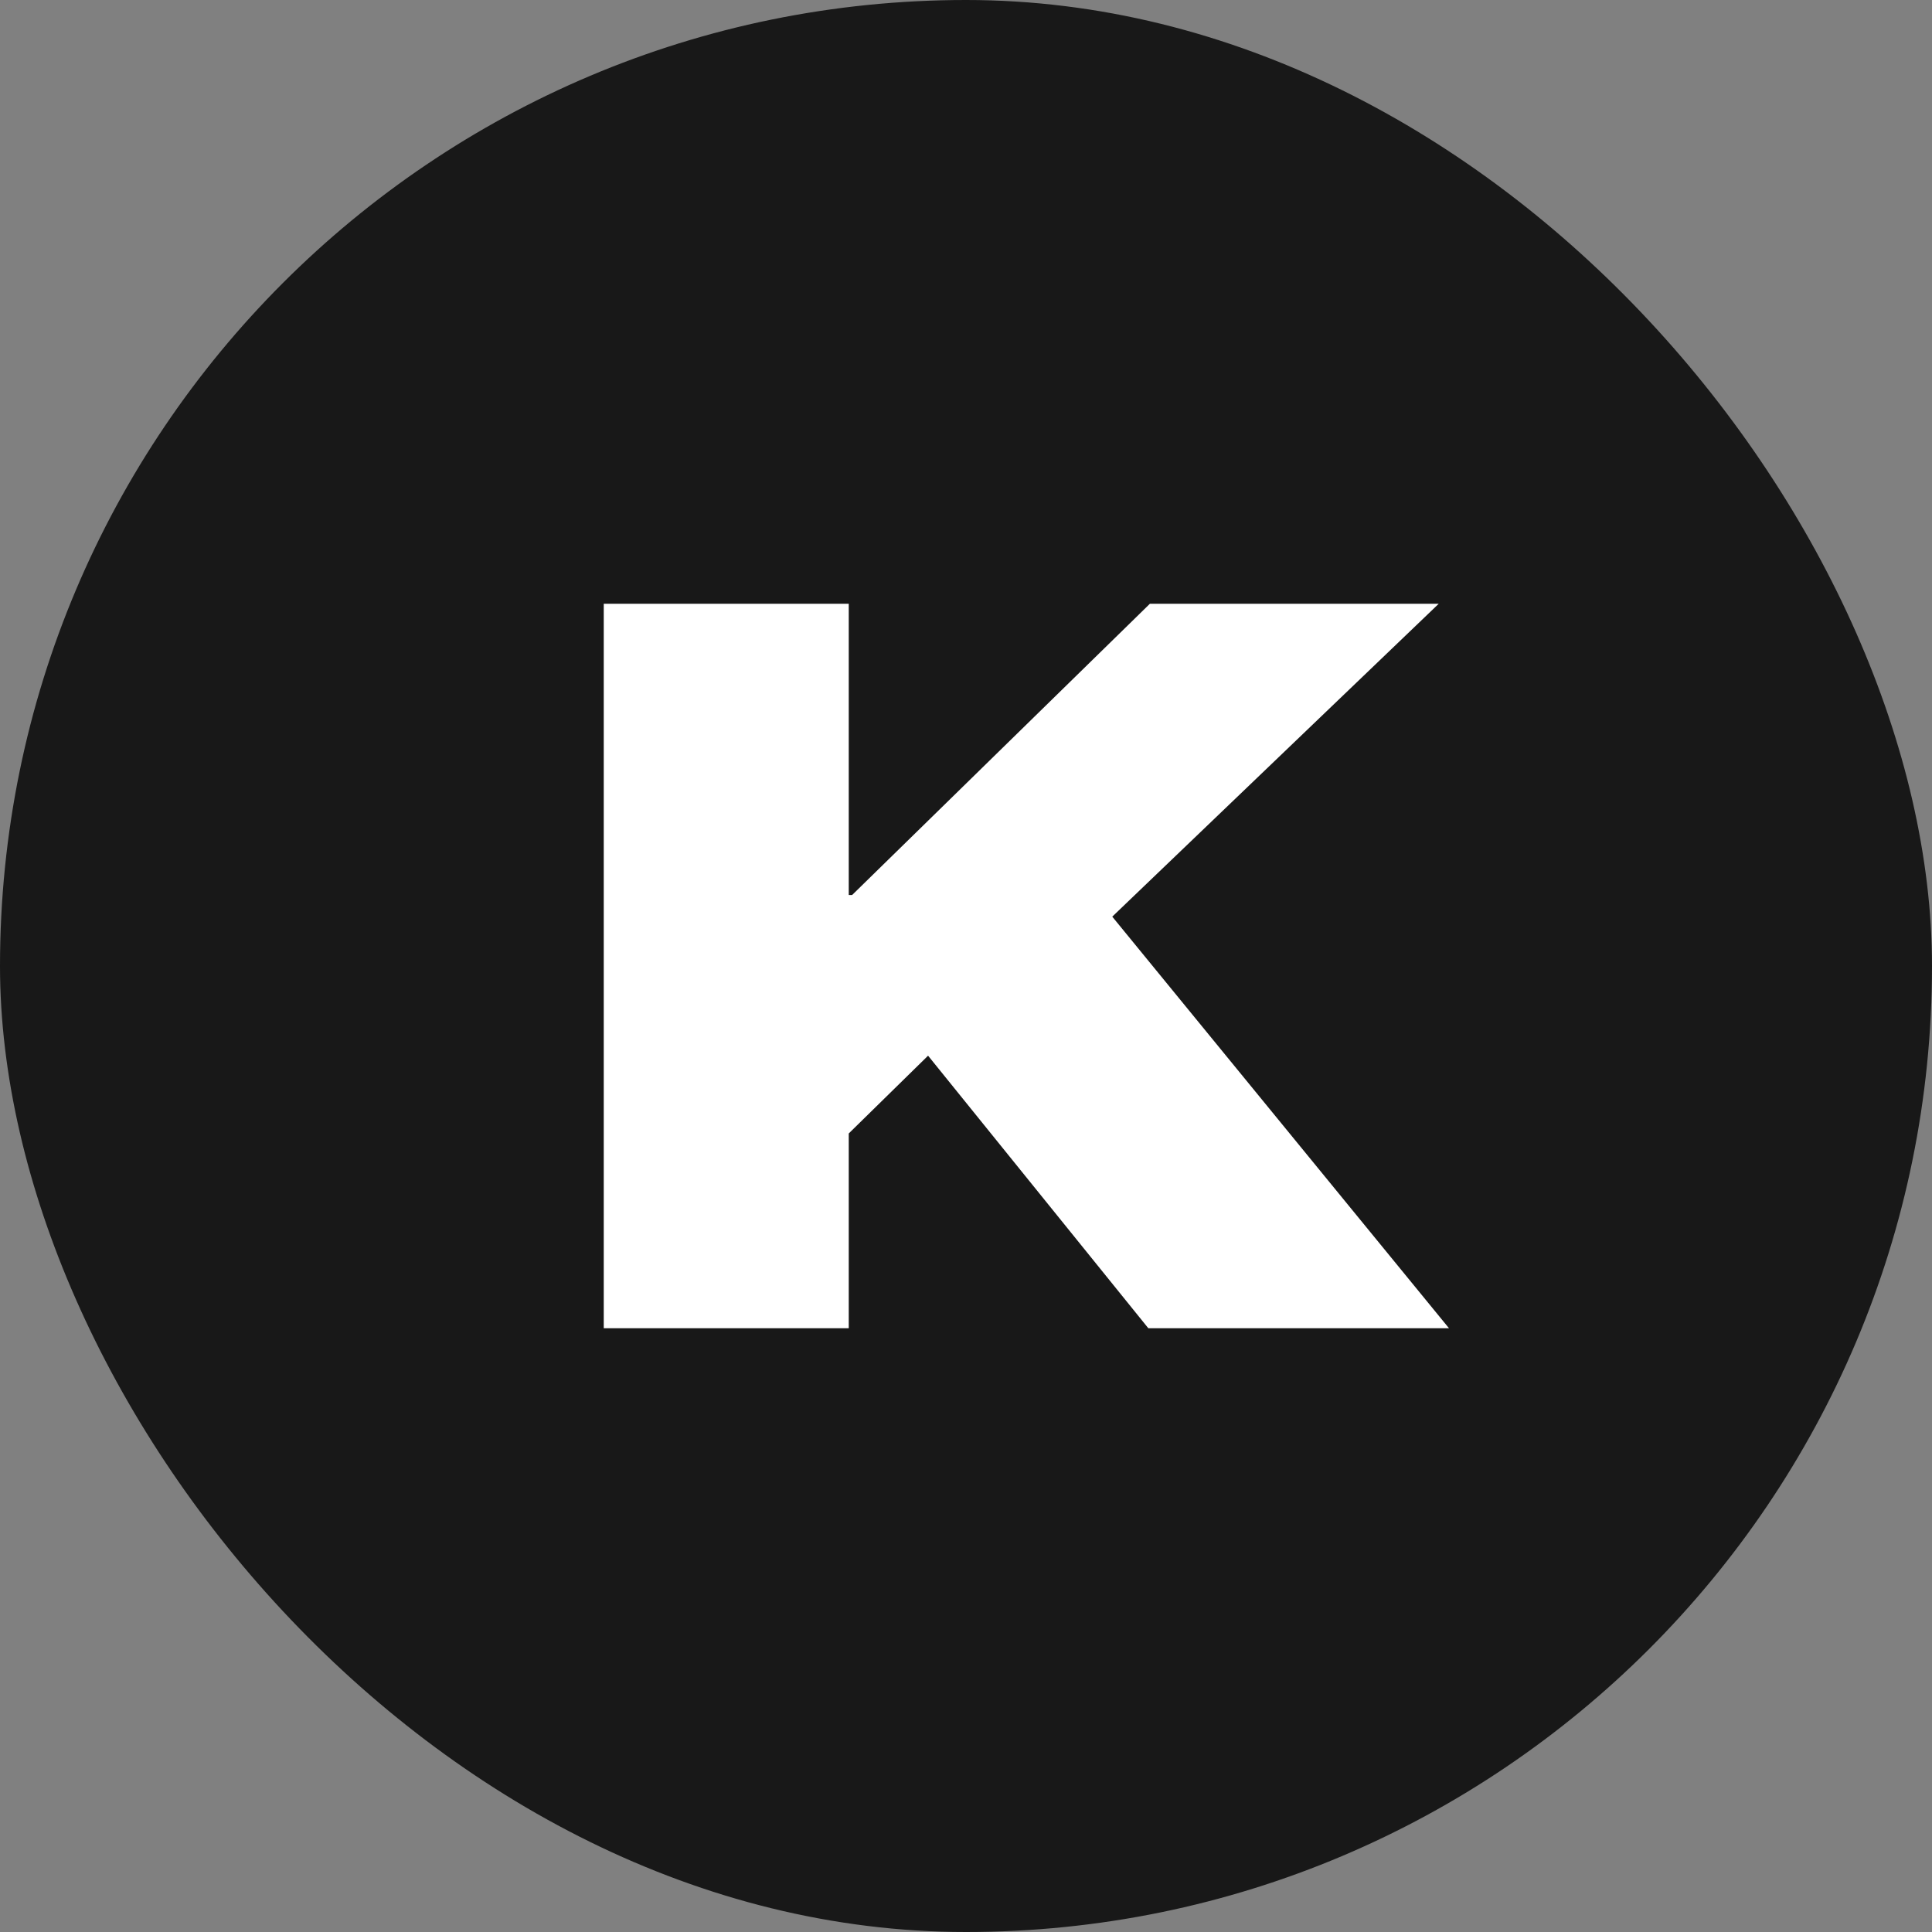
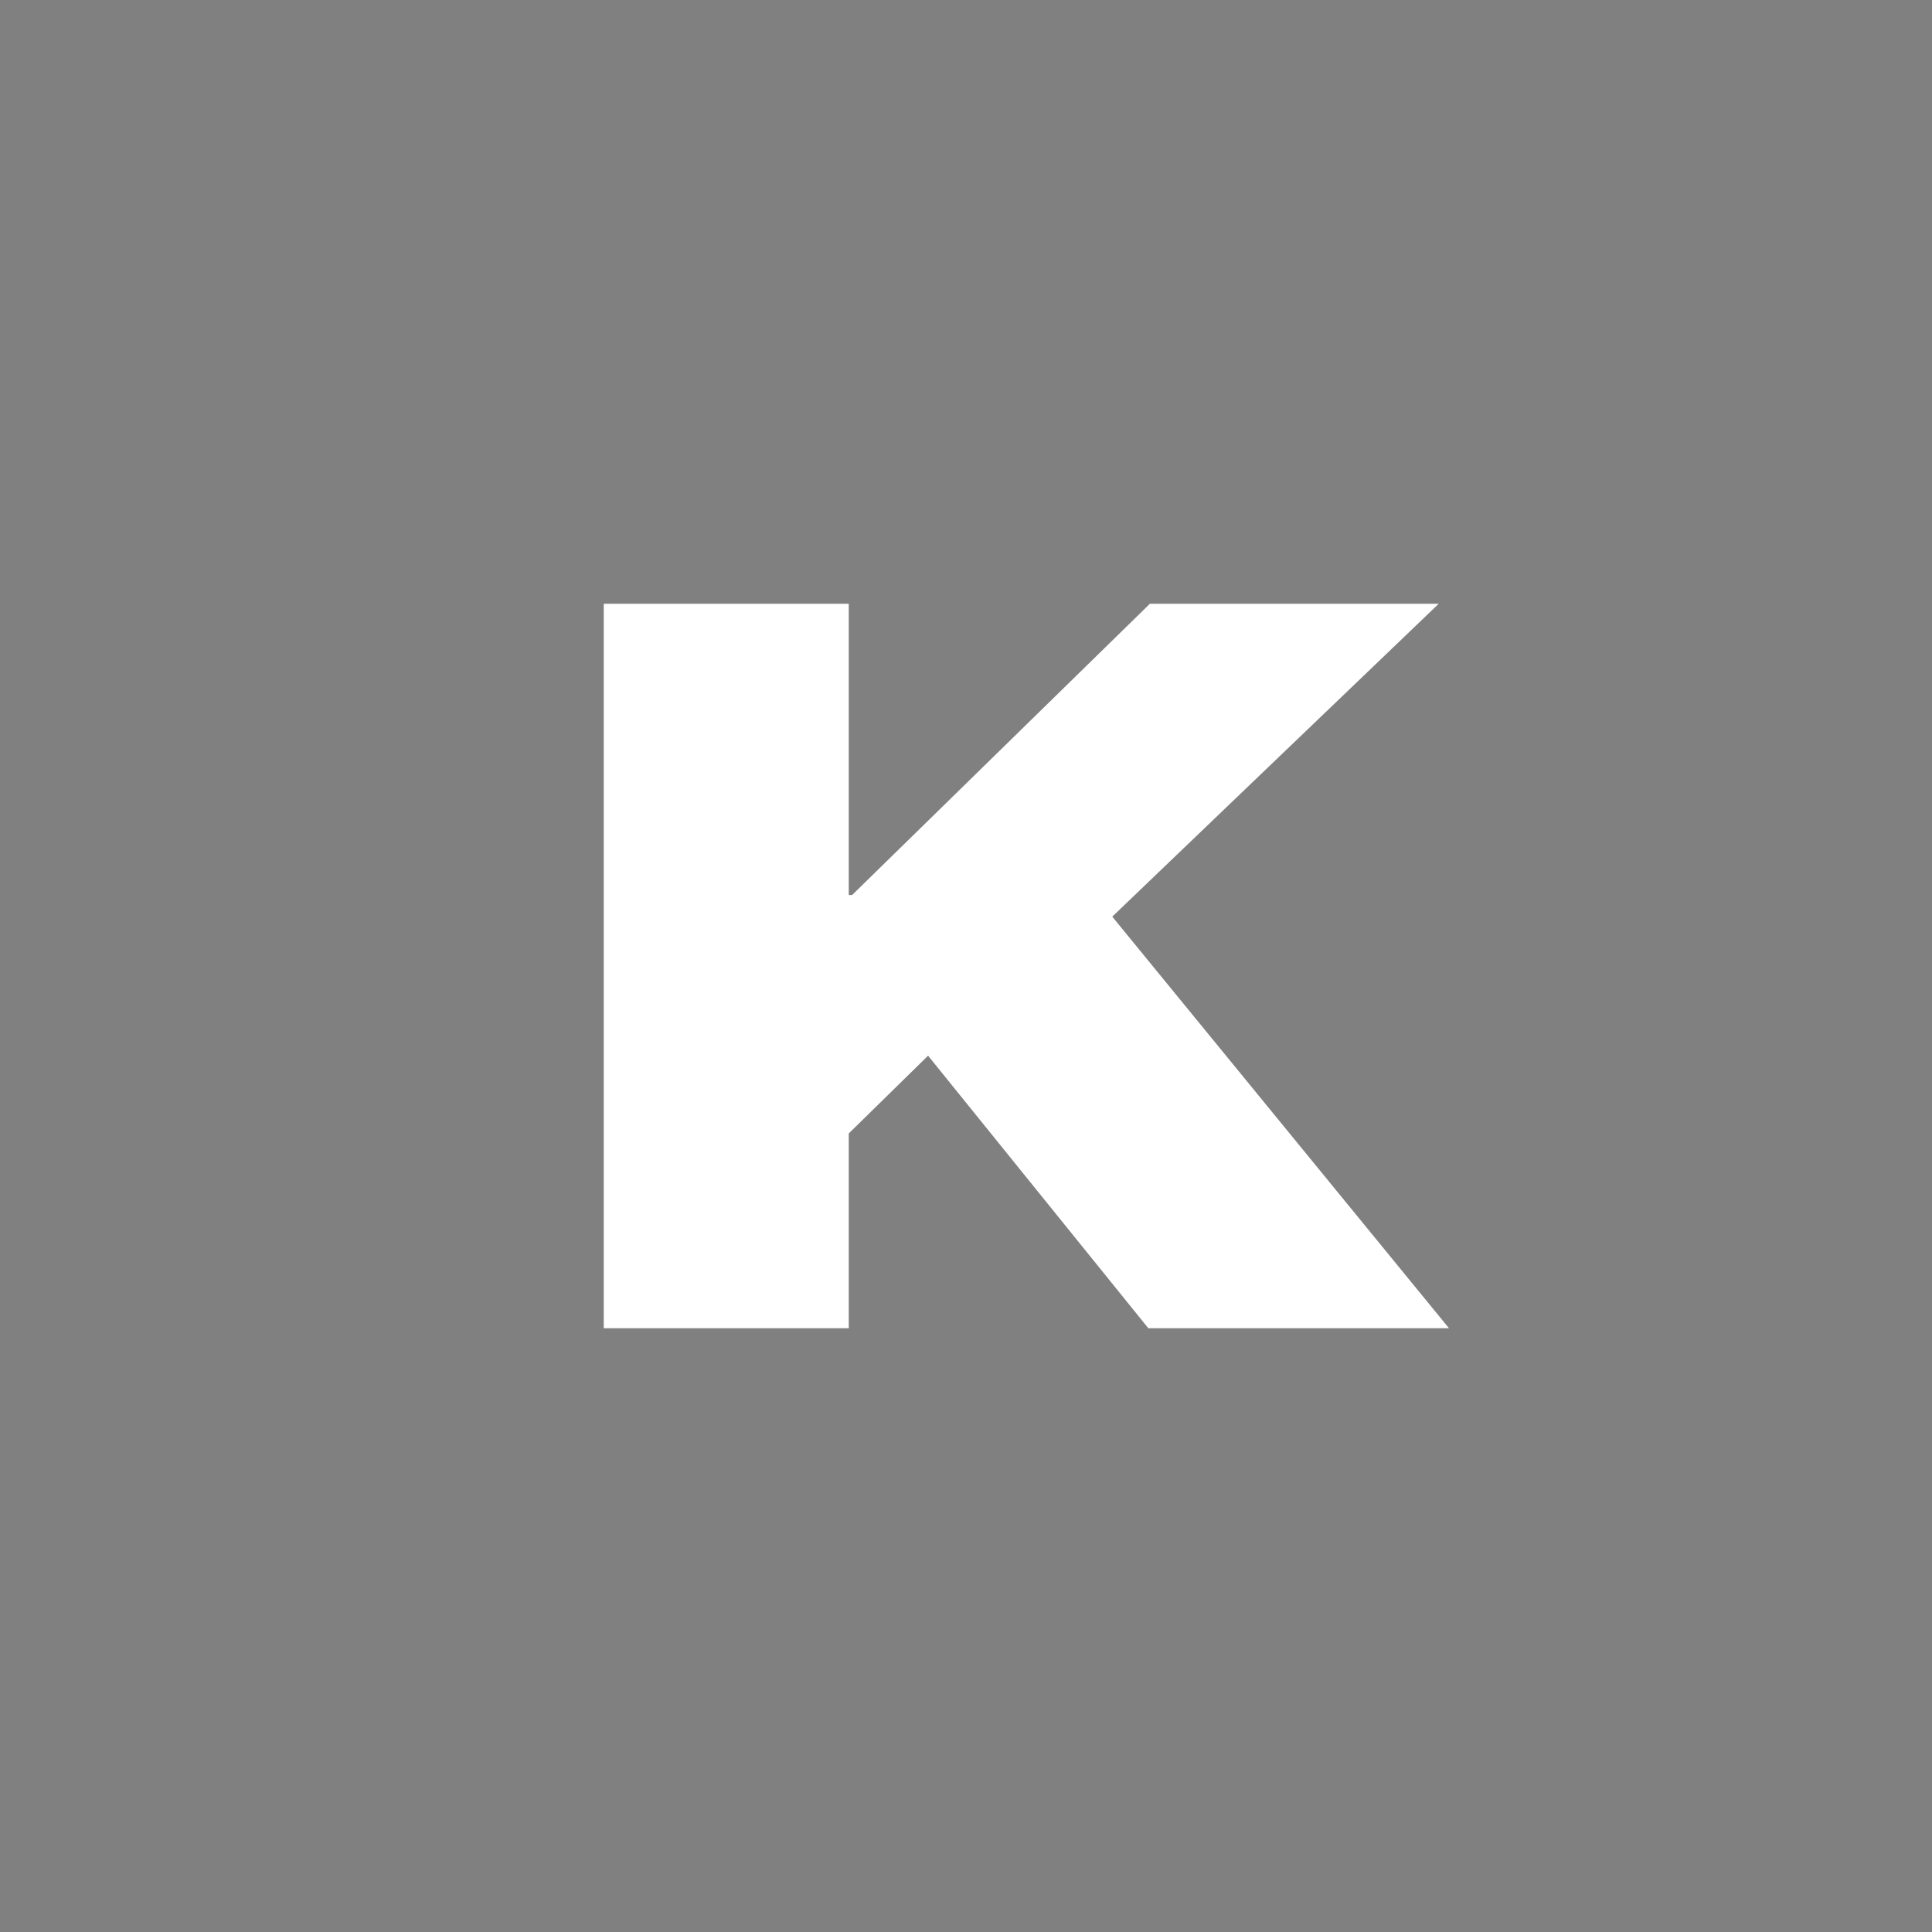
<svg xmlns="http://www.w3.org/2000/svg" width="16" height="16" viewBox="0 0 16 16" fill="none">
  <rect x="0" y="0" width="16" height="16" fill="#808080" stroke="none" />
-   <rect width="16" height="16" rx="8" fill="#181818" />
  <path d="M6.936 9.478V7.412H7.057L9.523 5H11.915L9.078 7.719L8.734 7.715L6.936 9.478ZM5 11V5H7.029V11H5ZM9.51 11L7.215 8.16L8.775 7.058L12 11H9.51Z" fill="white" />
</svg>